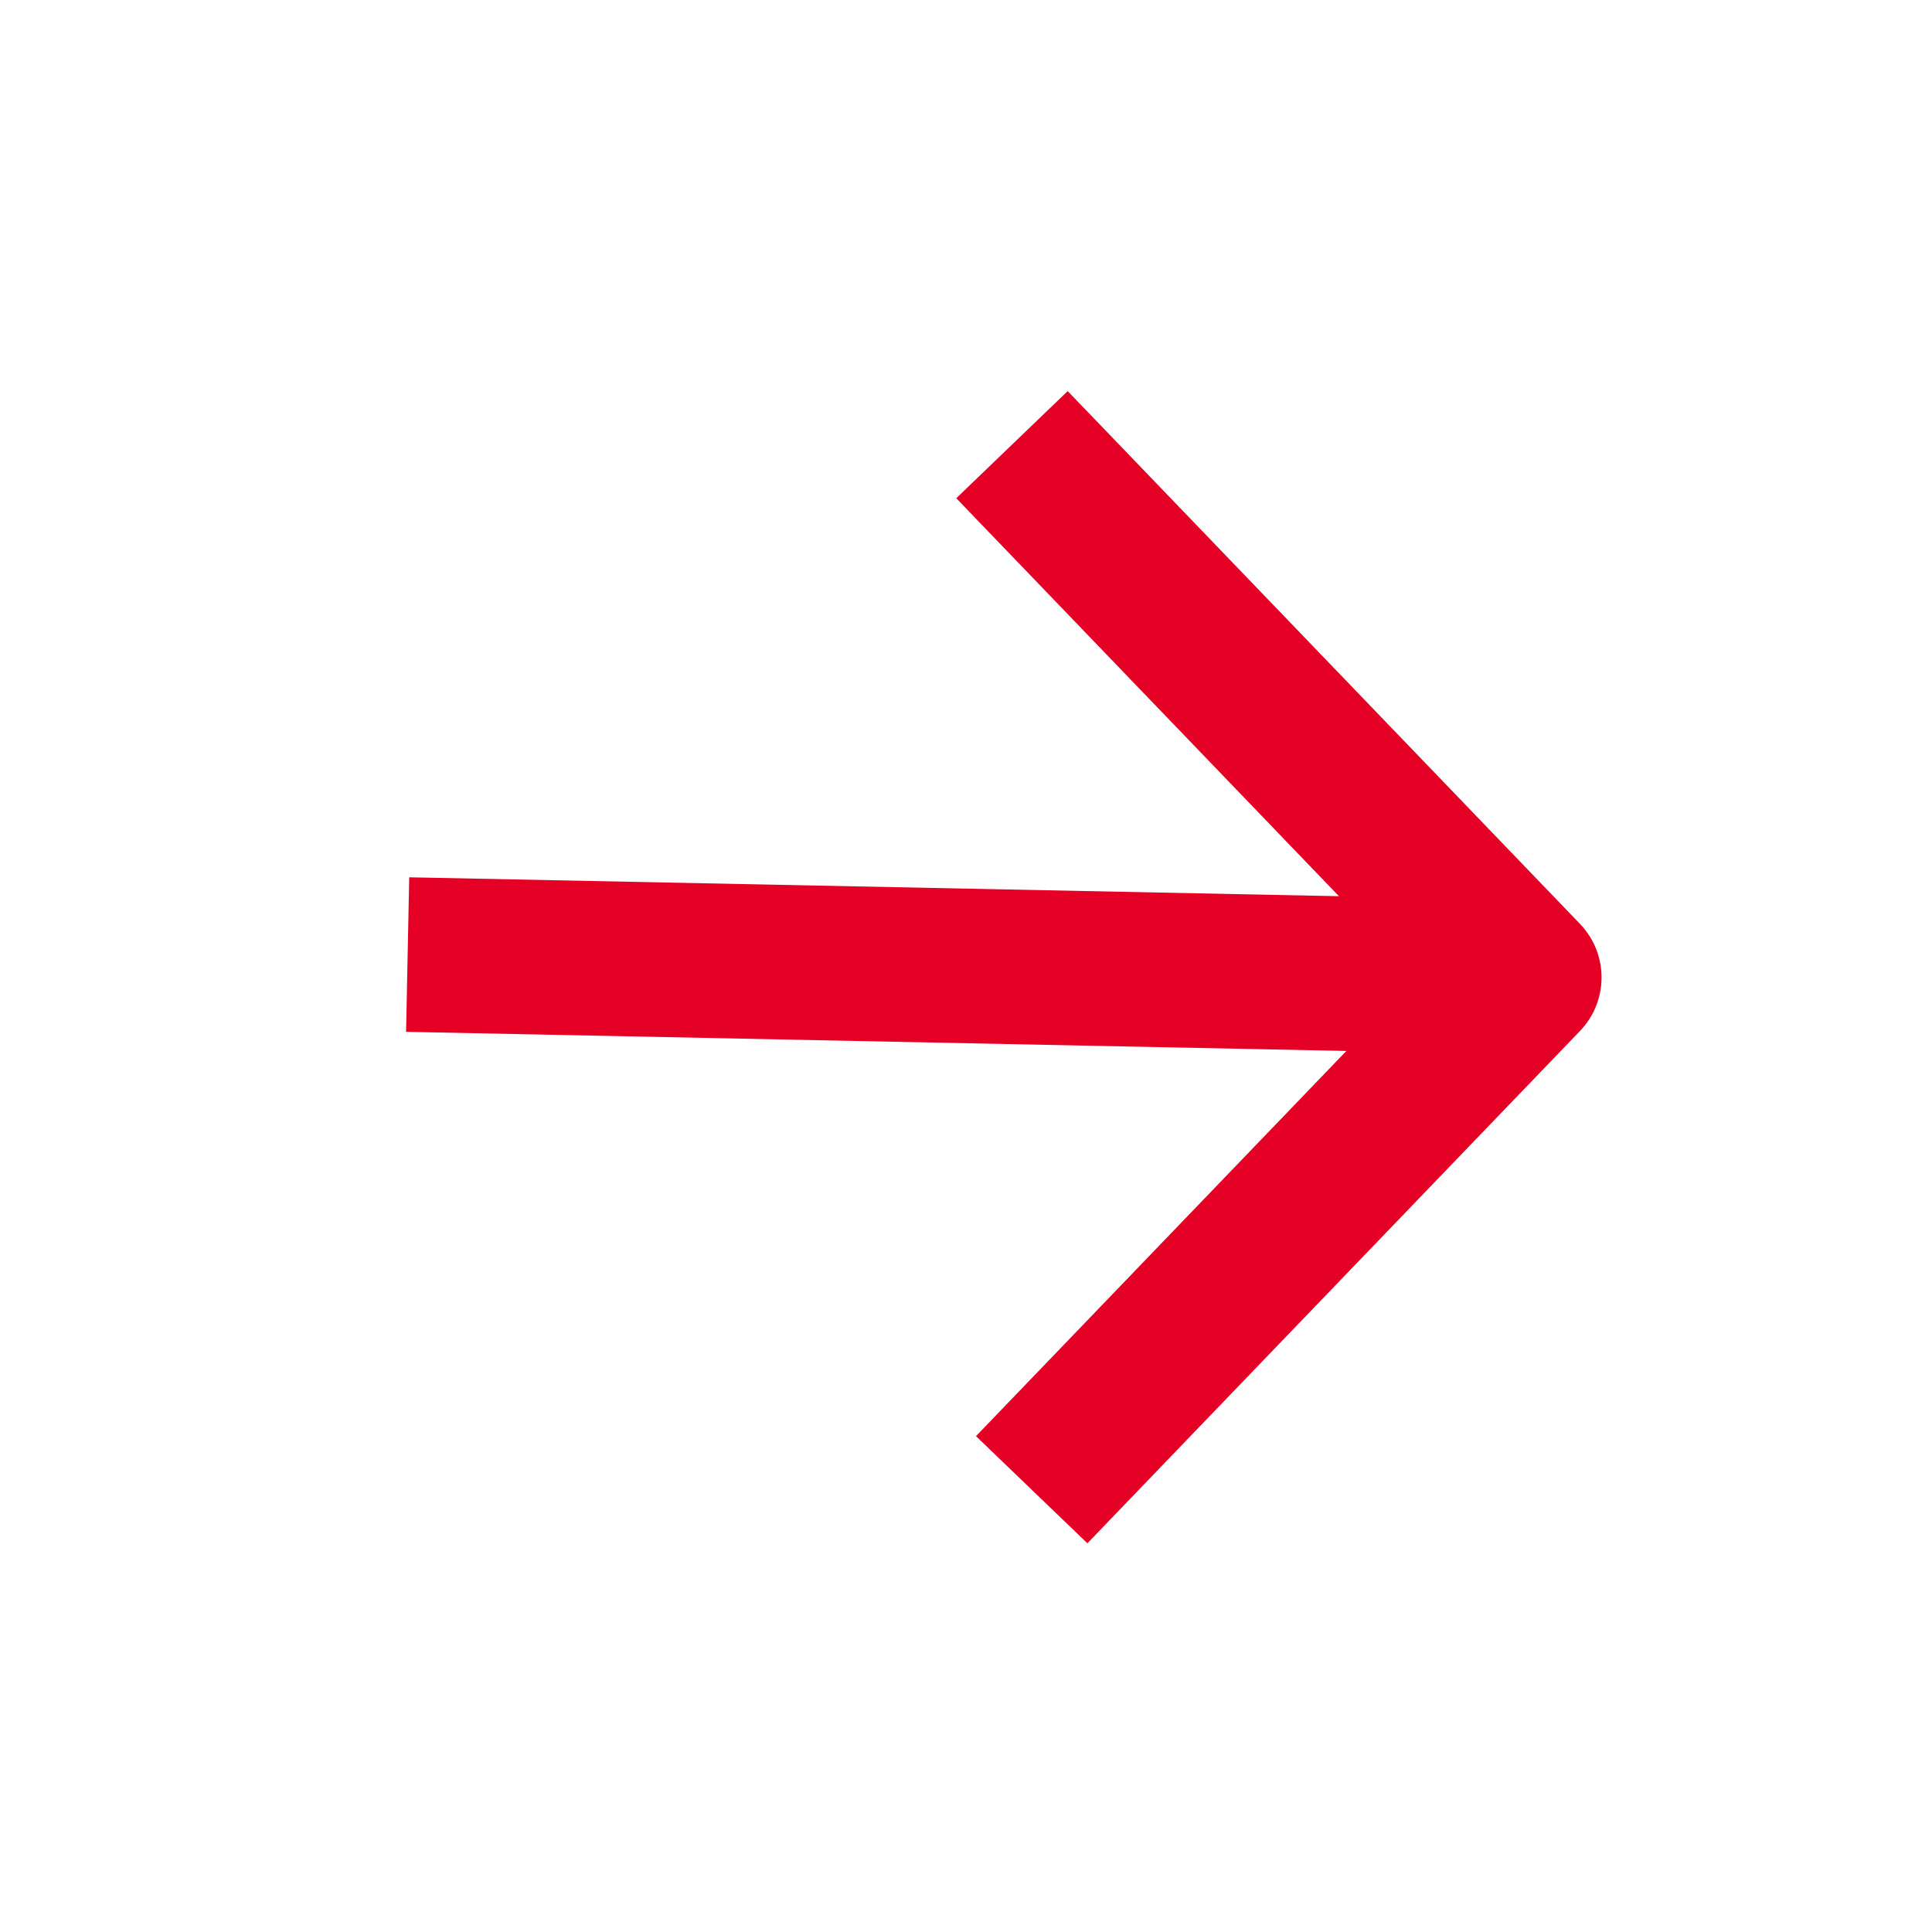
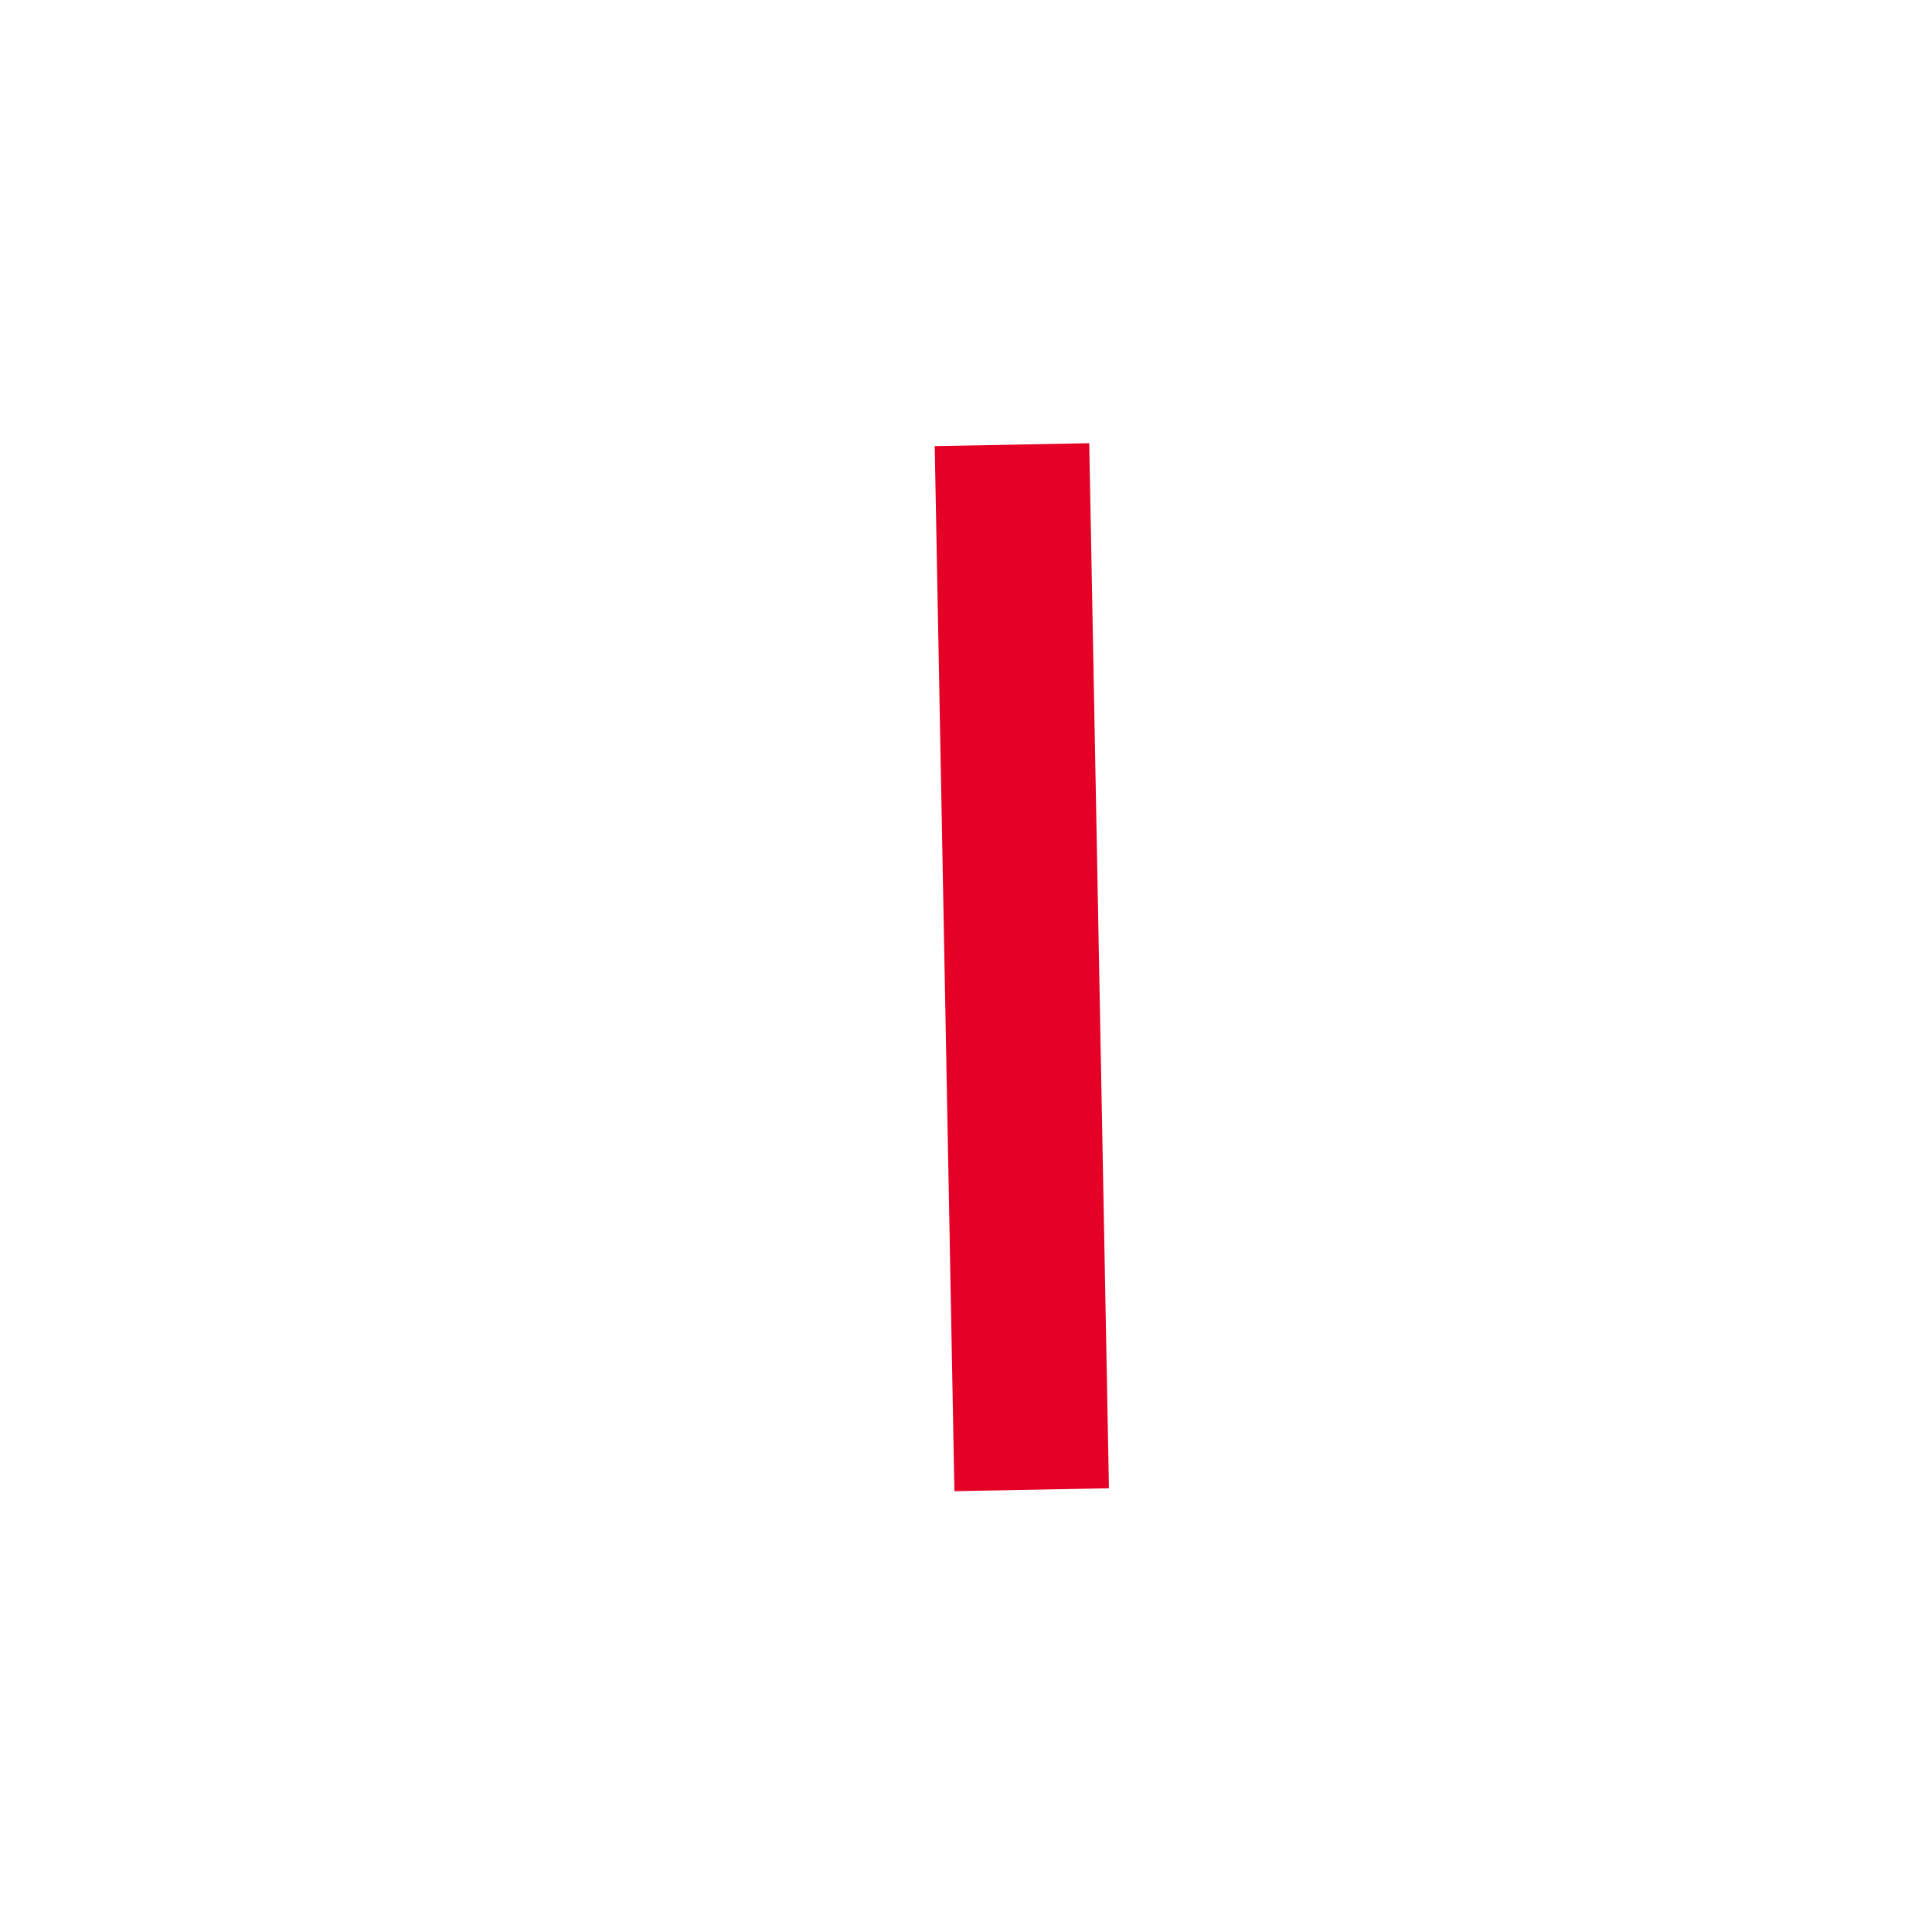
<svg xmlns="http://www.w3.org/2000/svg" width="25" height="25" viewBox="0 0 25 25" fill="none">
-   <path d="M5.275 12.352L19.724 12.646" stroke="#E50025" stroke-width="2" stroke-linejoin="round" />
-   <path d="M13.095 5.754L19.724 12.648L13.35 19.277" stroke="#E50025" stroke-width="2" stroke-linejoin="round" />
+   <path d="M13.095 5.754L13.35 19.277" stroke="#E50025" stroke-width="2" stroke-linejoin="round" />
</svg>